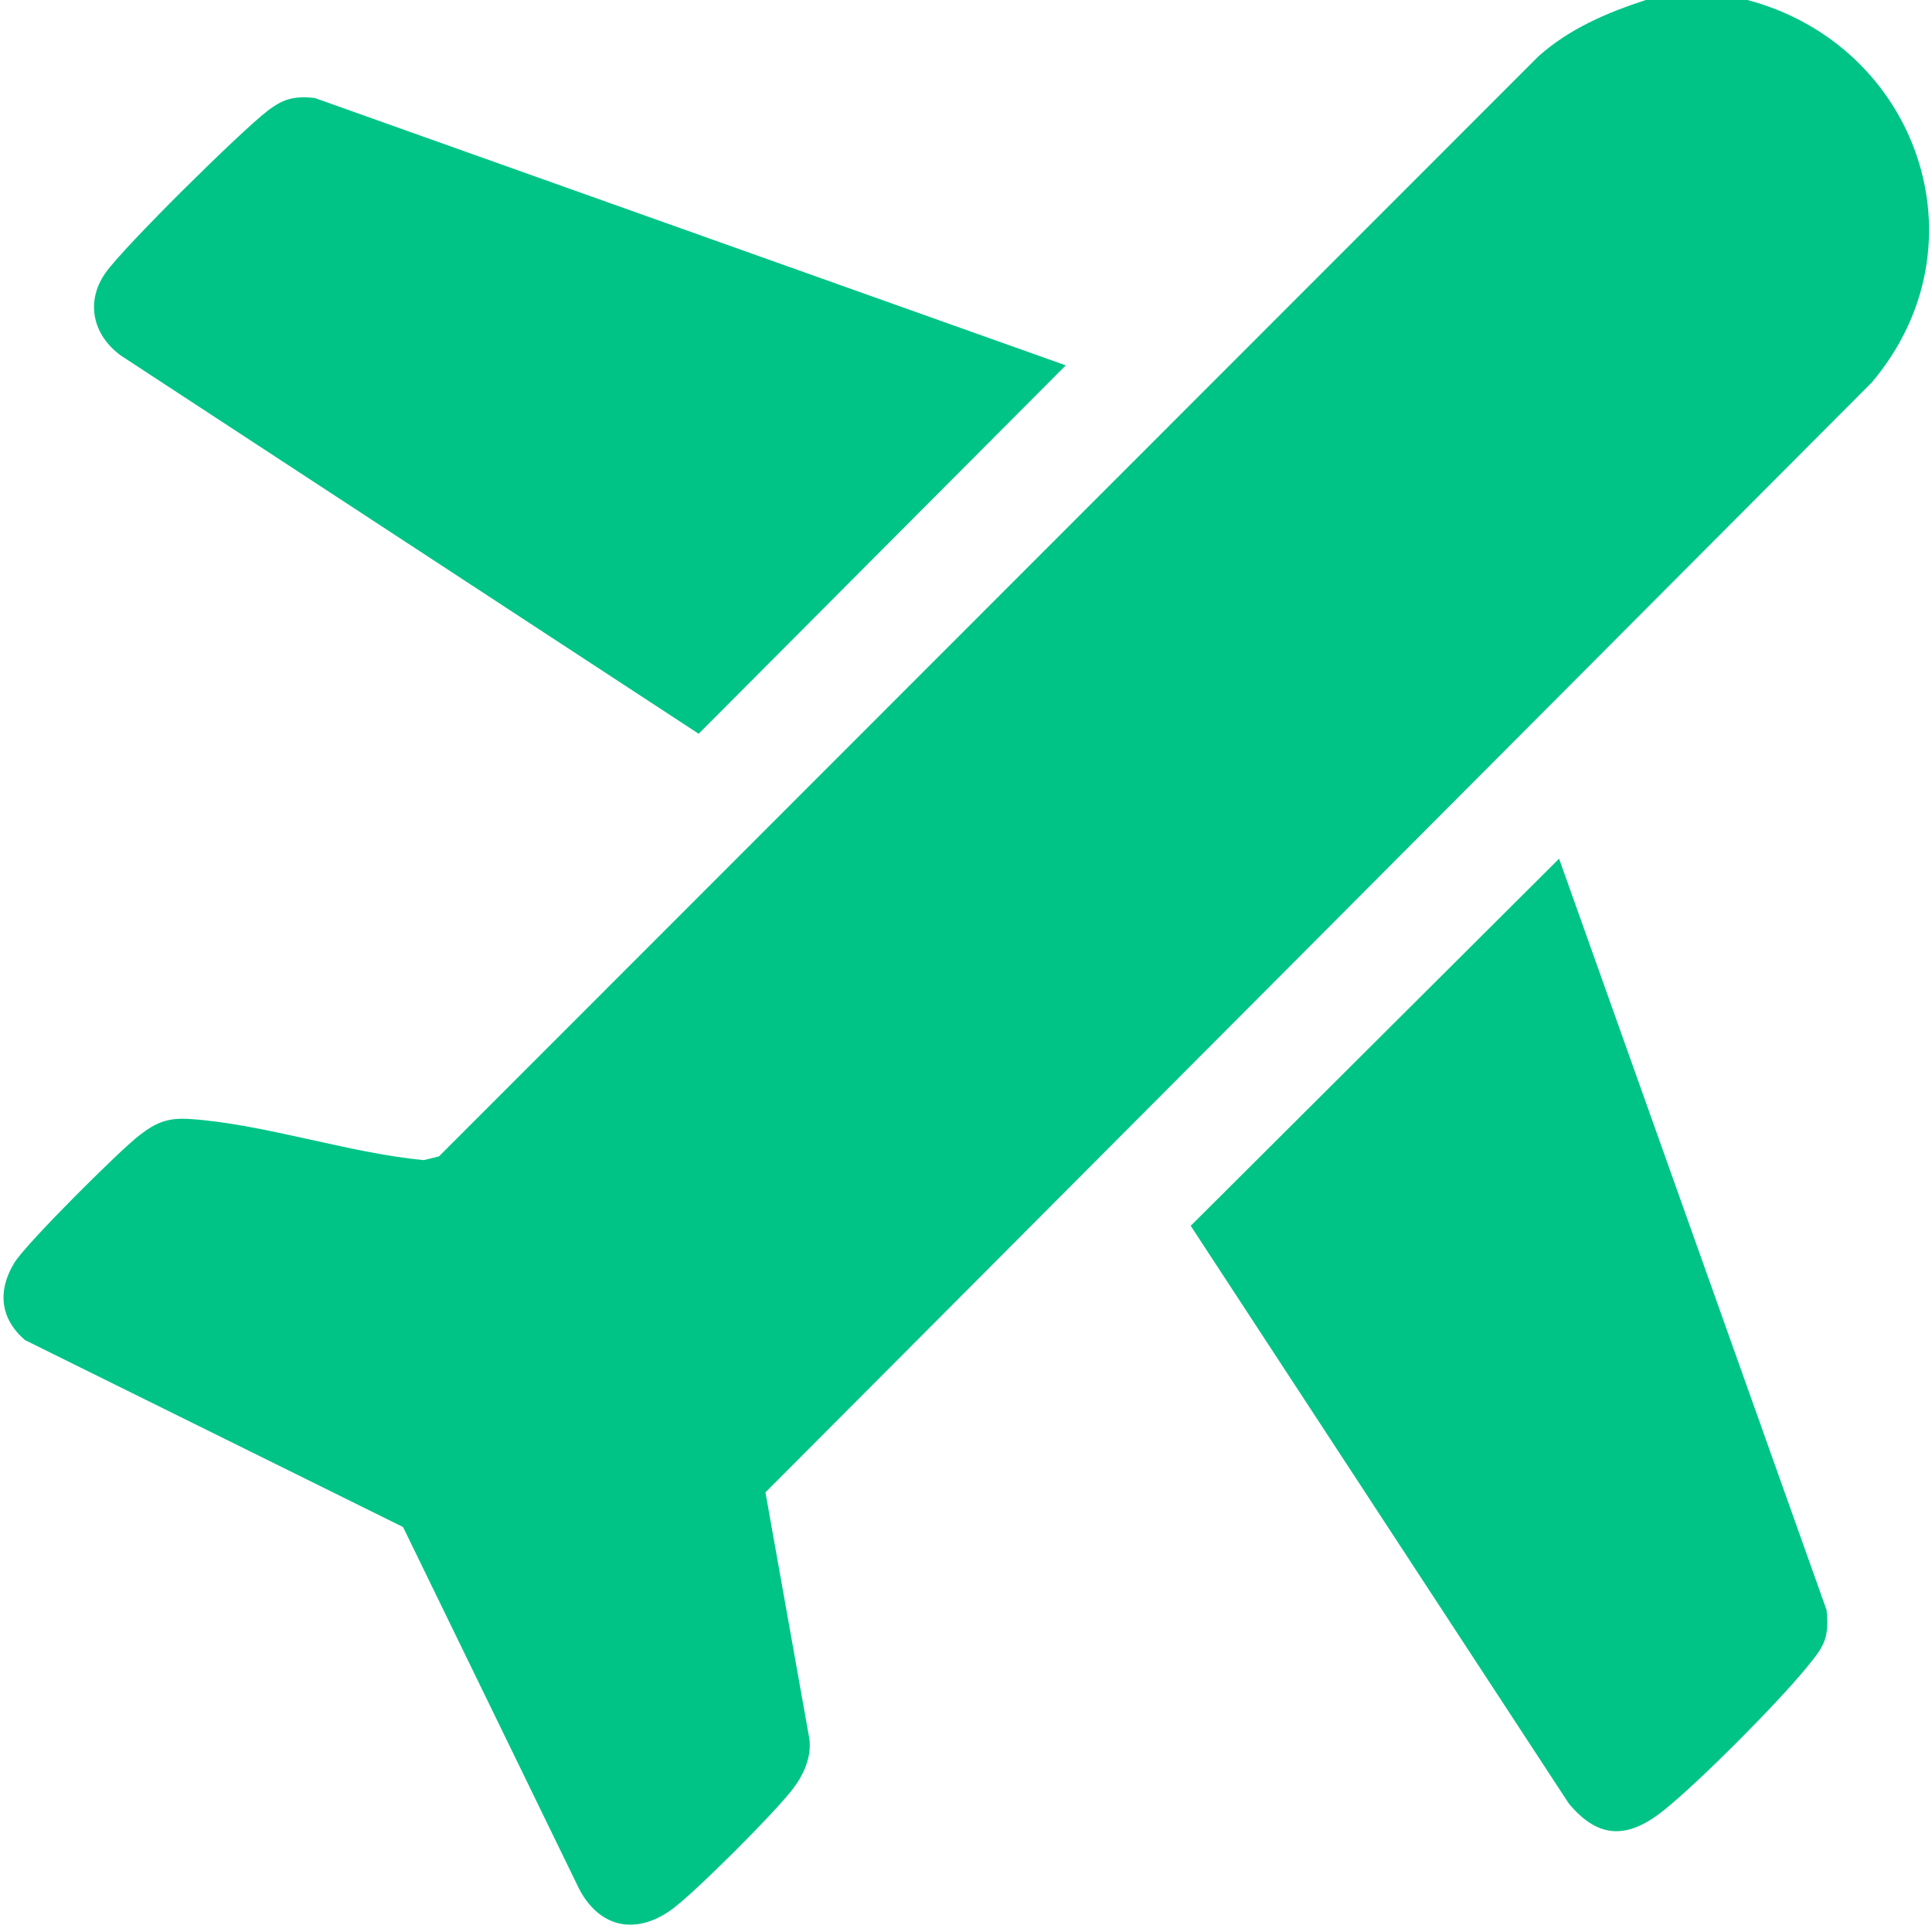
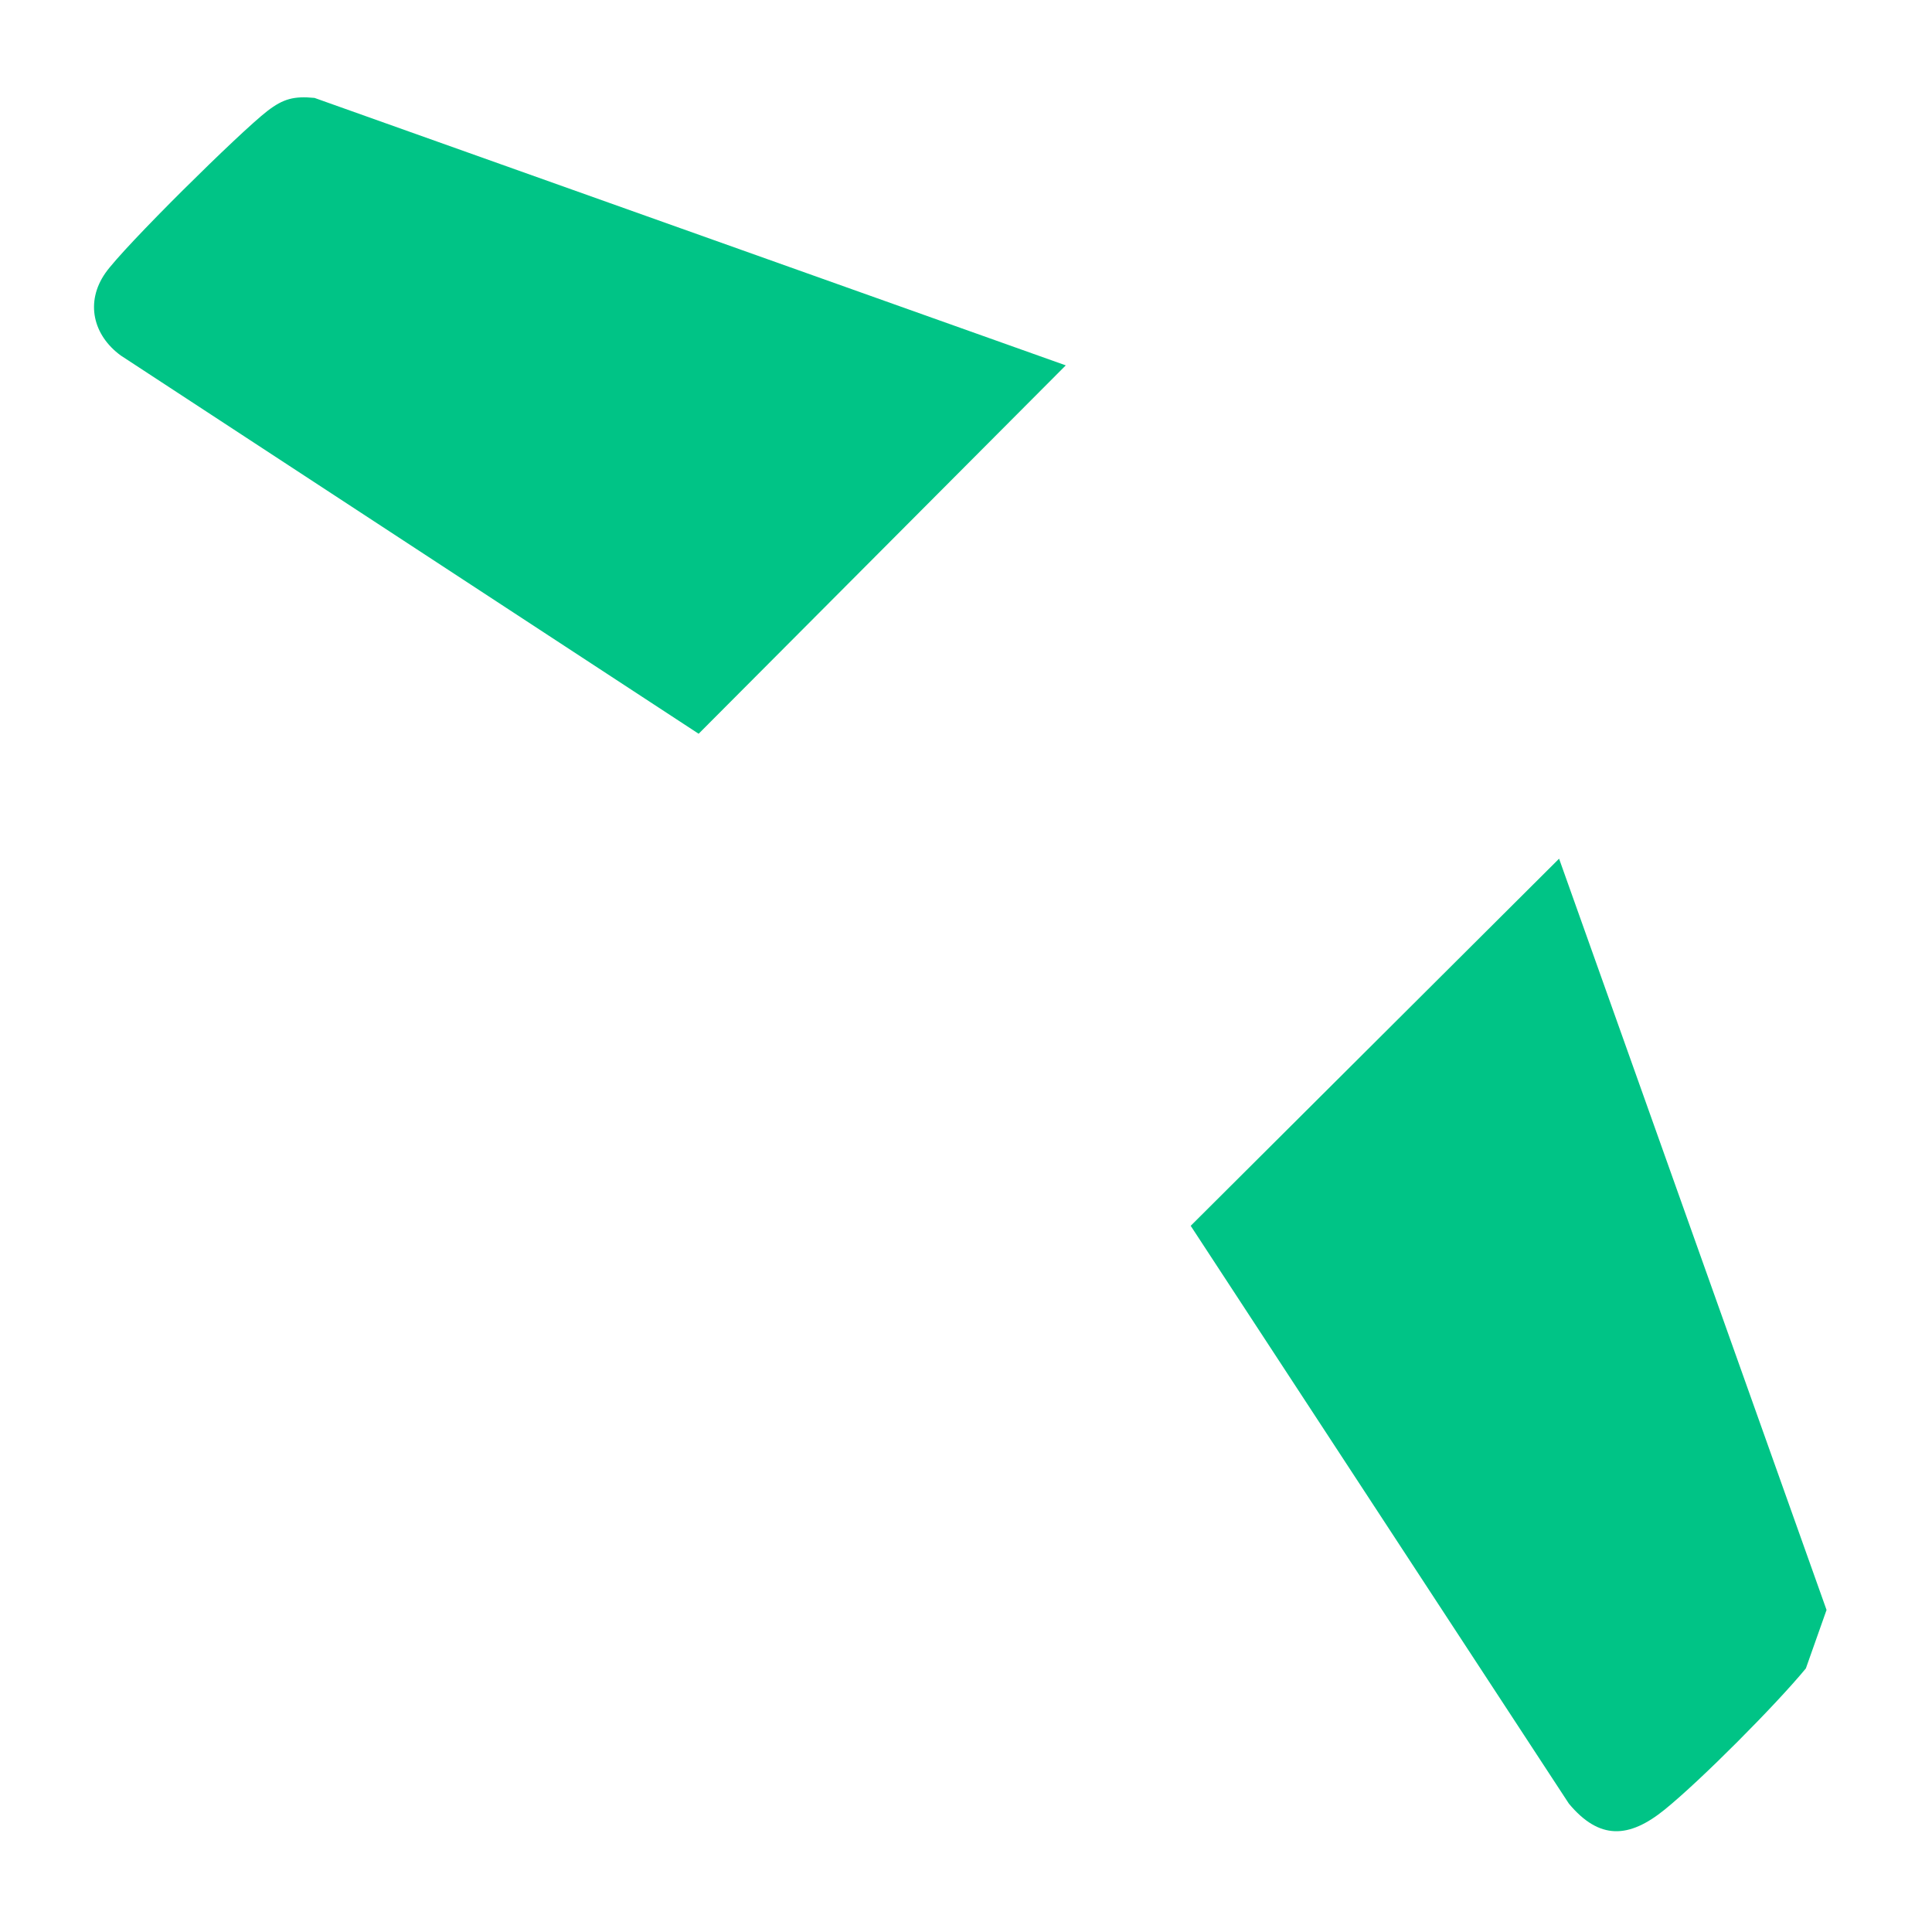
<svg xmlns="http://www.w3.org/2000/svg" id="Layer_1" data-name="Layer 1" viewBox="0 0 384 384">
  <defs>
    <style>
      .cls-1 {
        fill: #00c486;
      }
    </style>
  </defs>
-   <path class="cls-1" d="M372.04,76l-219.9,220.62,8.72,48.94c.5,3.63-1.12,7.18-3.28,10.01-3.66,4.8-18.77,19.87-23.57,23.58-7.06,5.45-14.58,4.41-18.86-3.63l-35.04-72.01L4.98,266.36c-5-4.28-5.5-9.85-2.13-15.37,2.33-3.81,20.83-22.24,24.83-25.32,3.39-2.62,5.71-3.54,10.02-3.26,14.67.94,31.63,6.8,46.56,8.17l2.99-.74L305.76,11.21c6.12-5.49,13.62-8.68,21.35-11.21h20.21c33.71,8.94,47.88,48.59,24.72,76Z" />
-   <path class="cls-1" d="M358.93,331.61c-5.9,7.17-20.89,22.26-28.07,28.07-7.1,5.75-12.97,6.07-19.03-1.19l-75.17-114.85,73.22-72.97,53.16,149.32c.61,5.85-.65,7.42-4.11,11.62Z" />
+   <path class="cls-1" d="M358.93,331.61c-5.9,7.17-20.89,22.26-28.07,28.07-7.1,5.75-12.97,6.07-19.03-1.19l-75.17-114.85,73.22-72.97,53.16,149.32Z" />
  <path class="cls-1" d="M211.83,72.62l-72.97,73.22L24.02,70.67c-5.5-4.01-7.13-10.6-3.07-16.41,3.63-5.18,26.8-28.05,32.18-32.19,3.18-2.45,5.3-3,9.38-2.61l149.32,53.16Z" />
</svg>